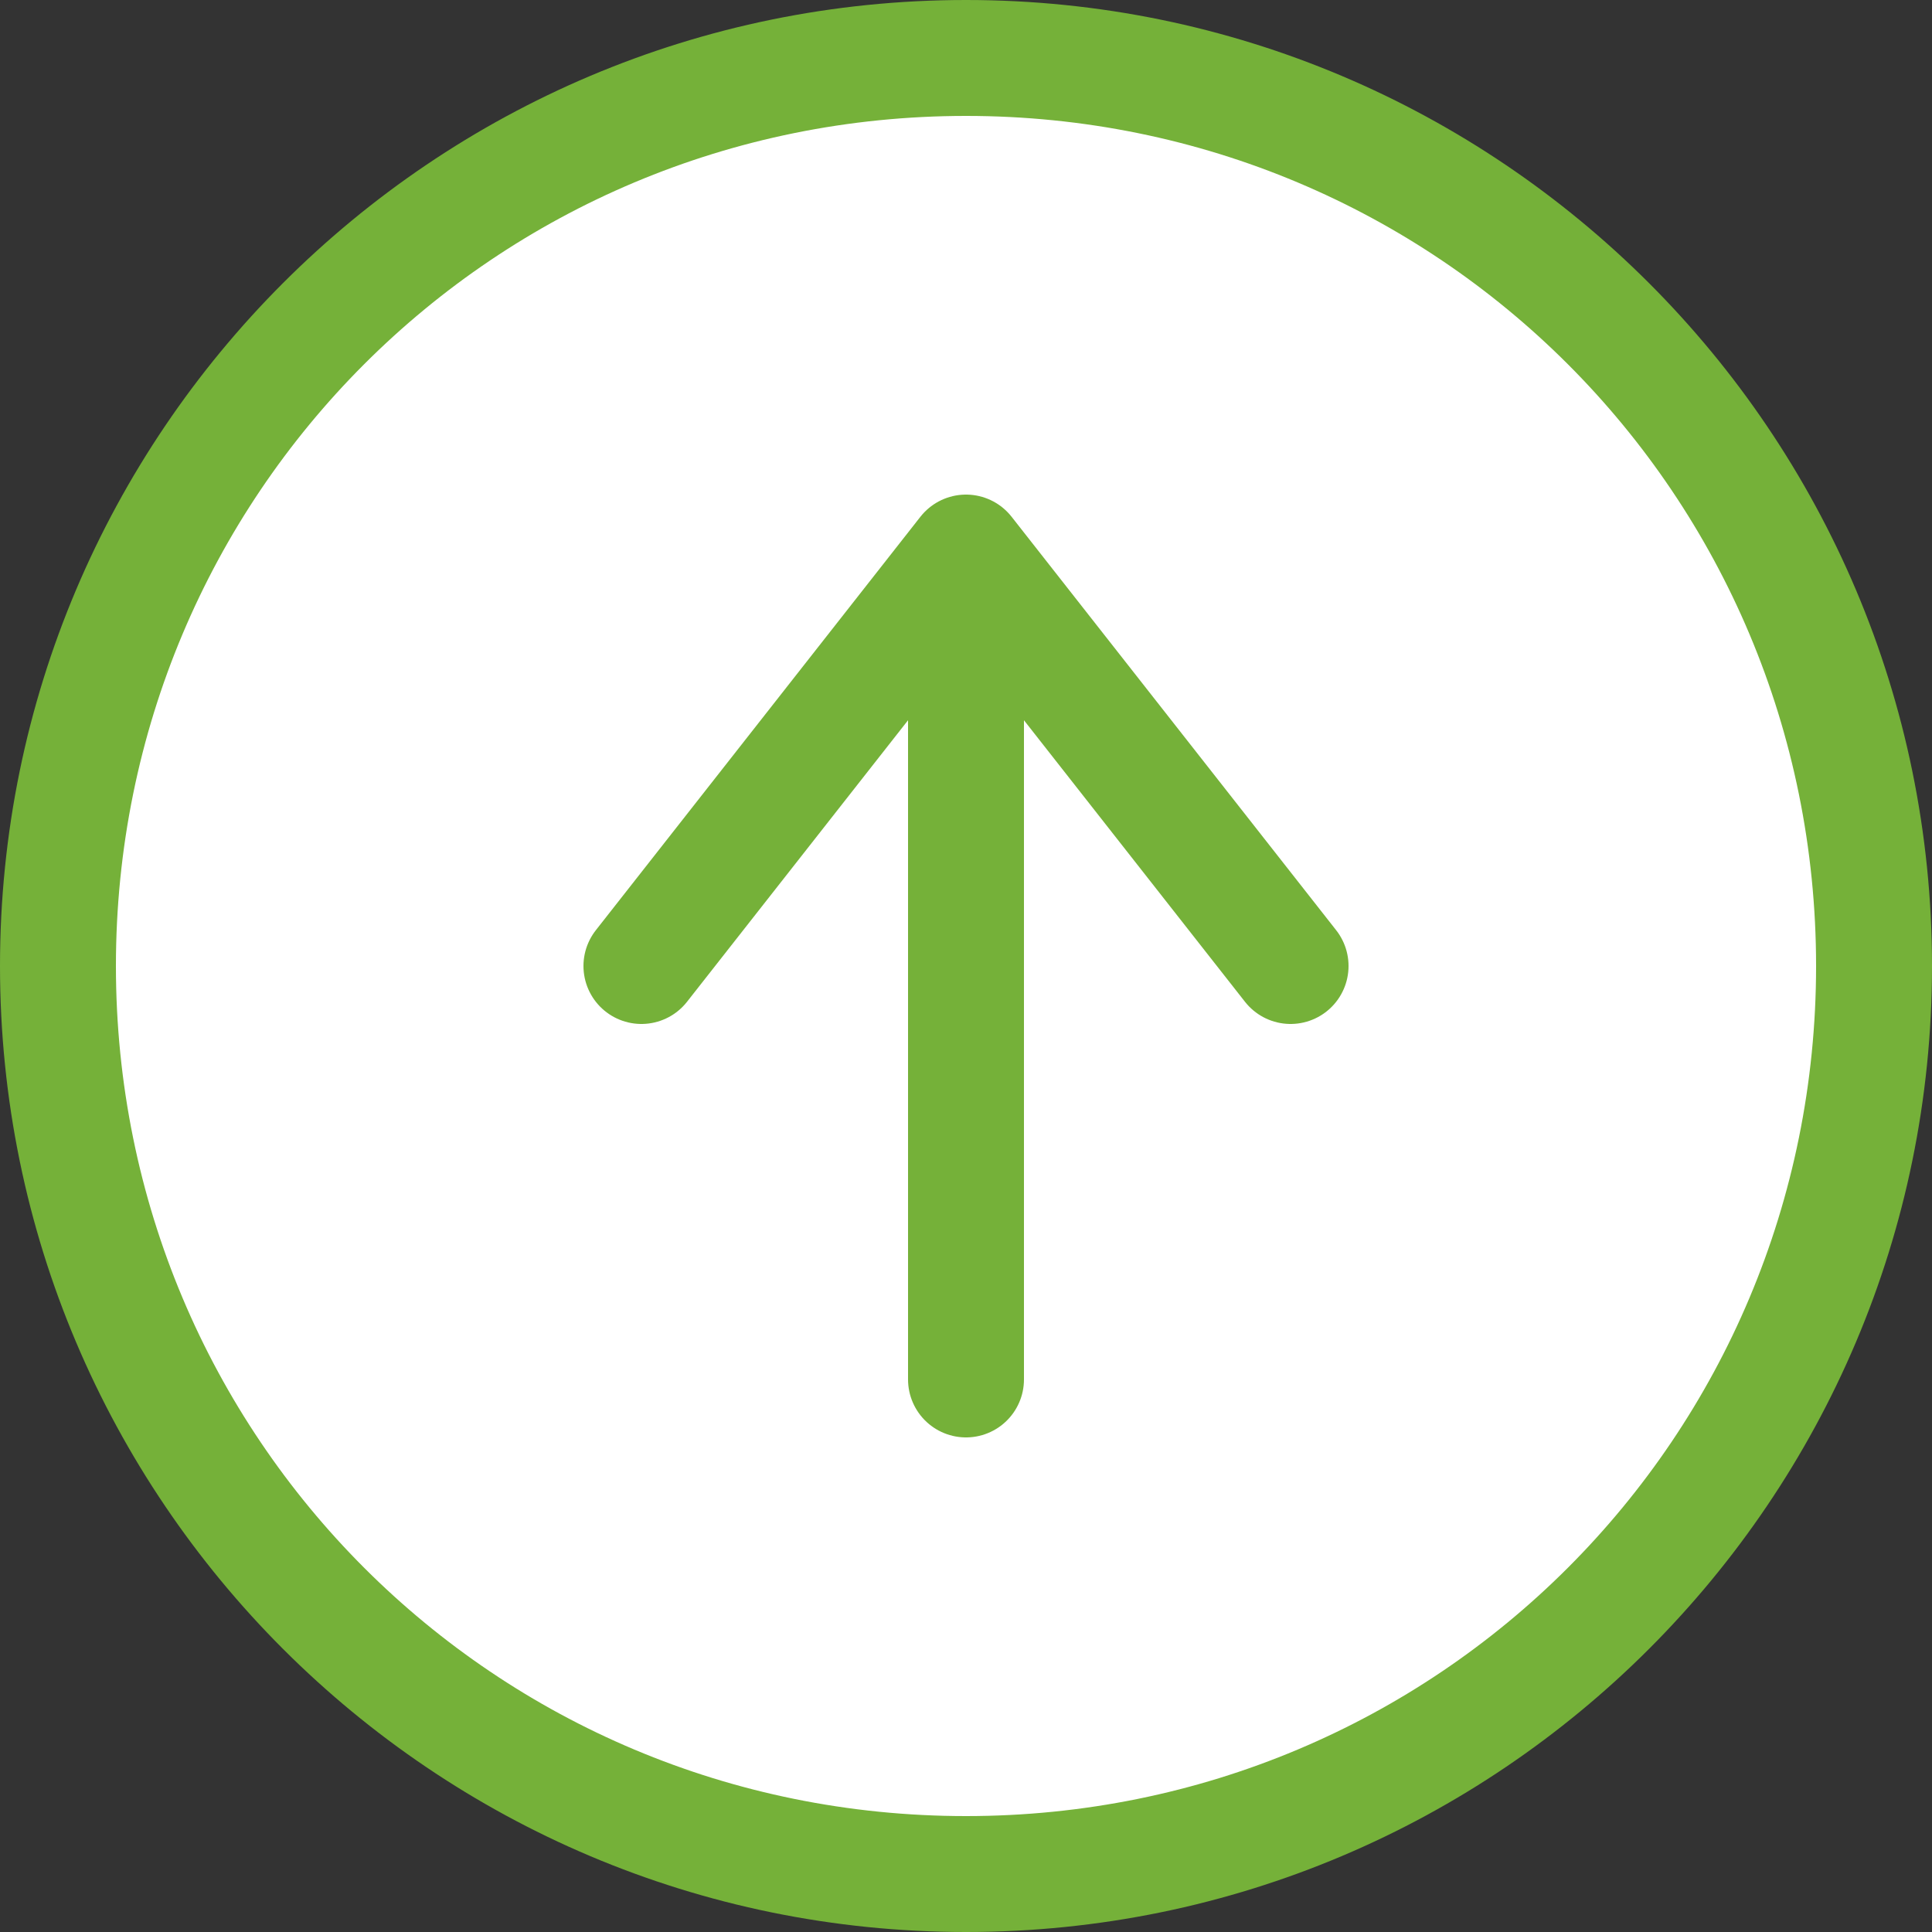
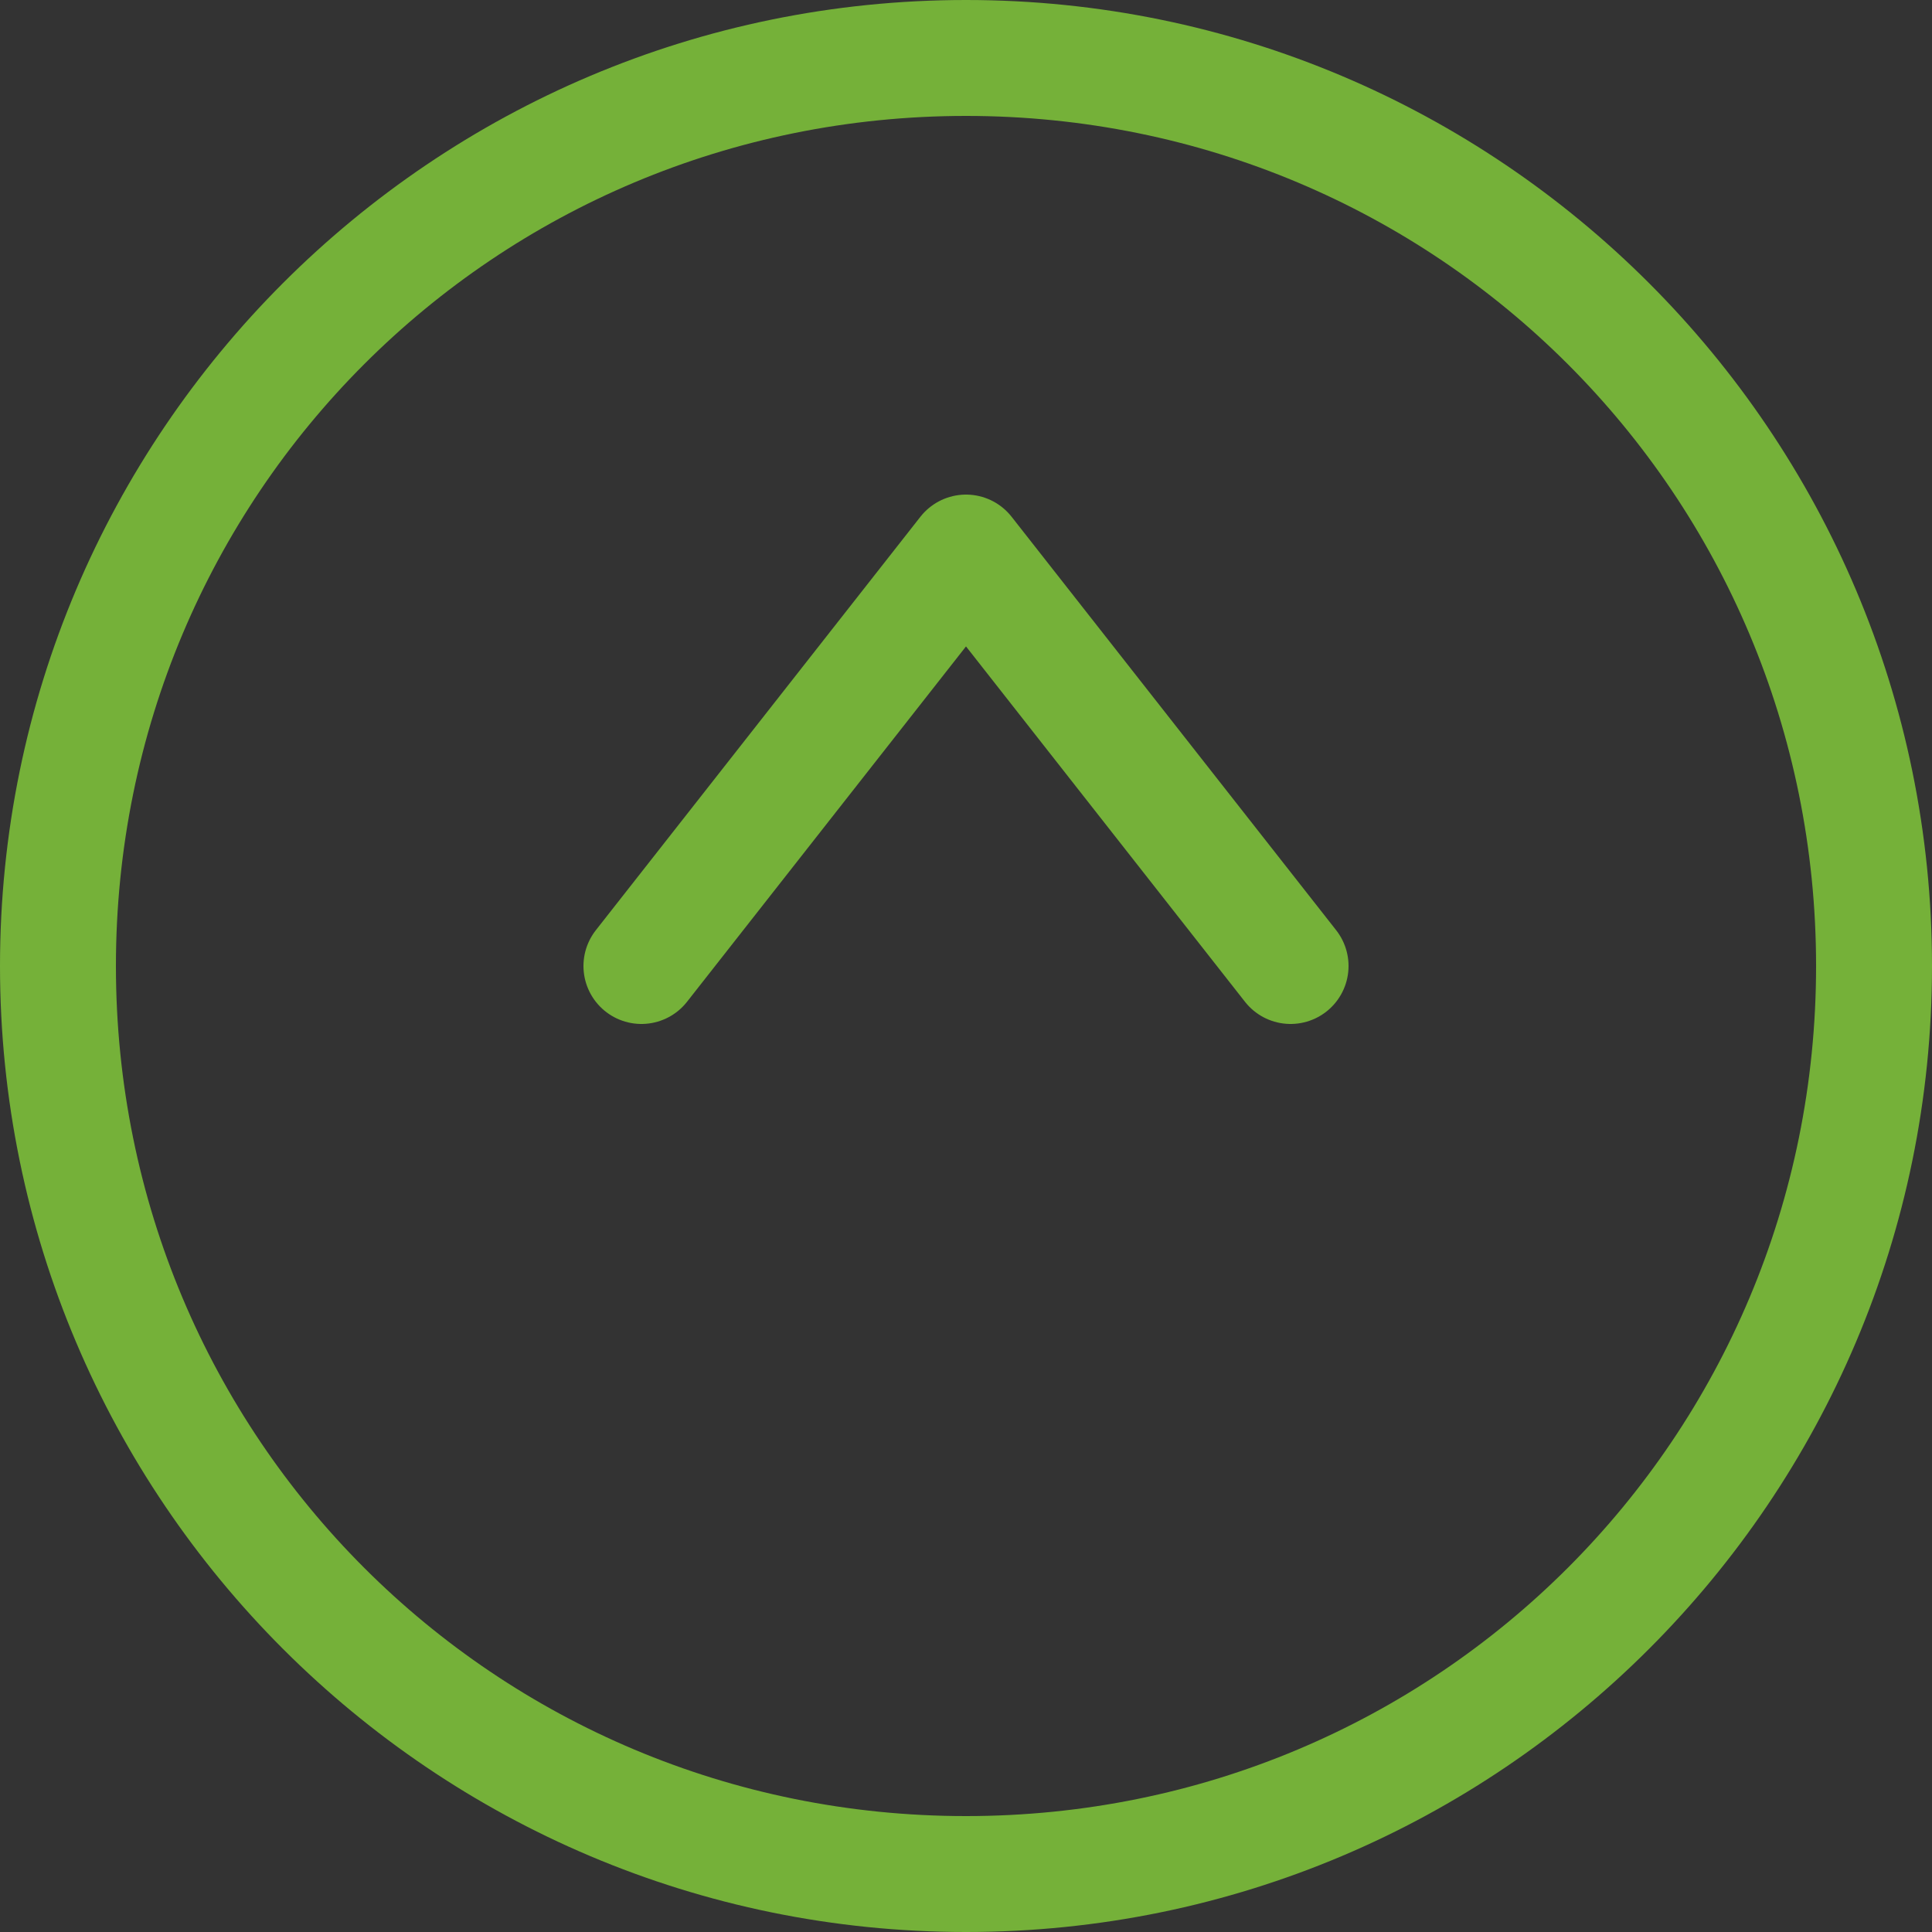
<svg xmlns="http://www.w3.org/2000/svg" version="1.1" id="レイヤー_1" x="0px" y="0px" viewBox="0 0 50 50" style="enable-background:new 0 0 50 50;" xml:space="preserve">
  <rect x="0" y="0" width="50" height="50" fill="#333333" stroke="none" />
  <style type="text/css">
	.st0{fill:#FFFFFF;}
	.st1{fill:#75B139;}
	.st2{fill:none;stroke:#75B139;stroke-width:3;stroke-linecap:round;stroke-linejoin:round;}
</style>
-   <path class="st0" d="M25,48.5C12,48.5,1.5,38,1.5,25S12,1.5,25,1.5S48.5,12,48.5,25C48.5,38,38,48.5,25,48.5z" />
  <path class="st1" d="M25,3c12.2,0,22,9.8,22,22s-9.8,22-22,22S3,37.2,3,25S12.8,3,25,3 M25,0C11.2,0,0,11.2,0,25s11.2,25,25,25  s25-11.2,25-25S38.8,0,25,0z" />
-   <line class="st2" x1="25" y1="15.6" x2="25" y2="35.7" />
  <polyline class="st2" points="33.4,25 25,14.3 16.6,25 " />
</svg>